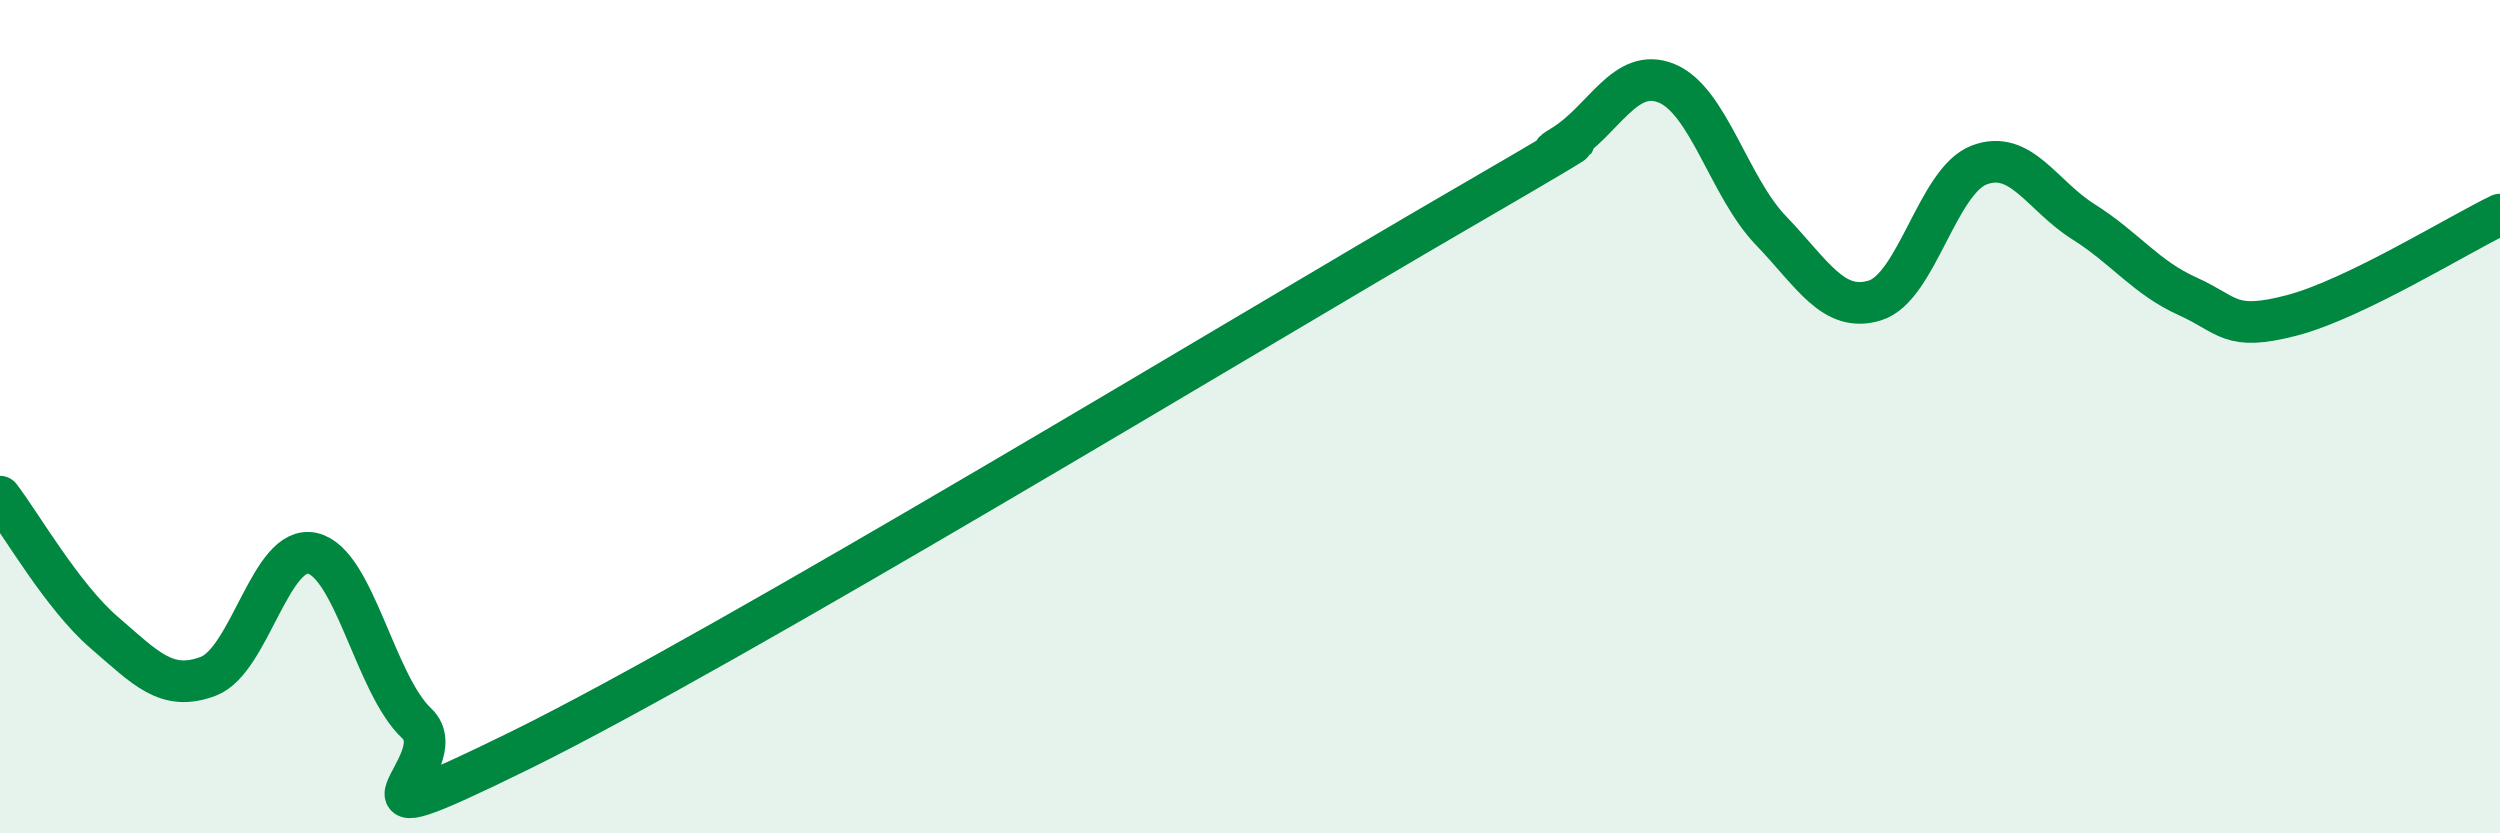
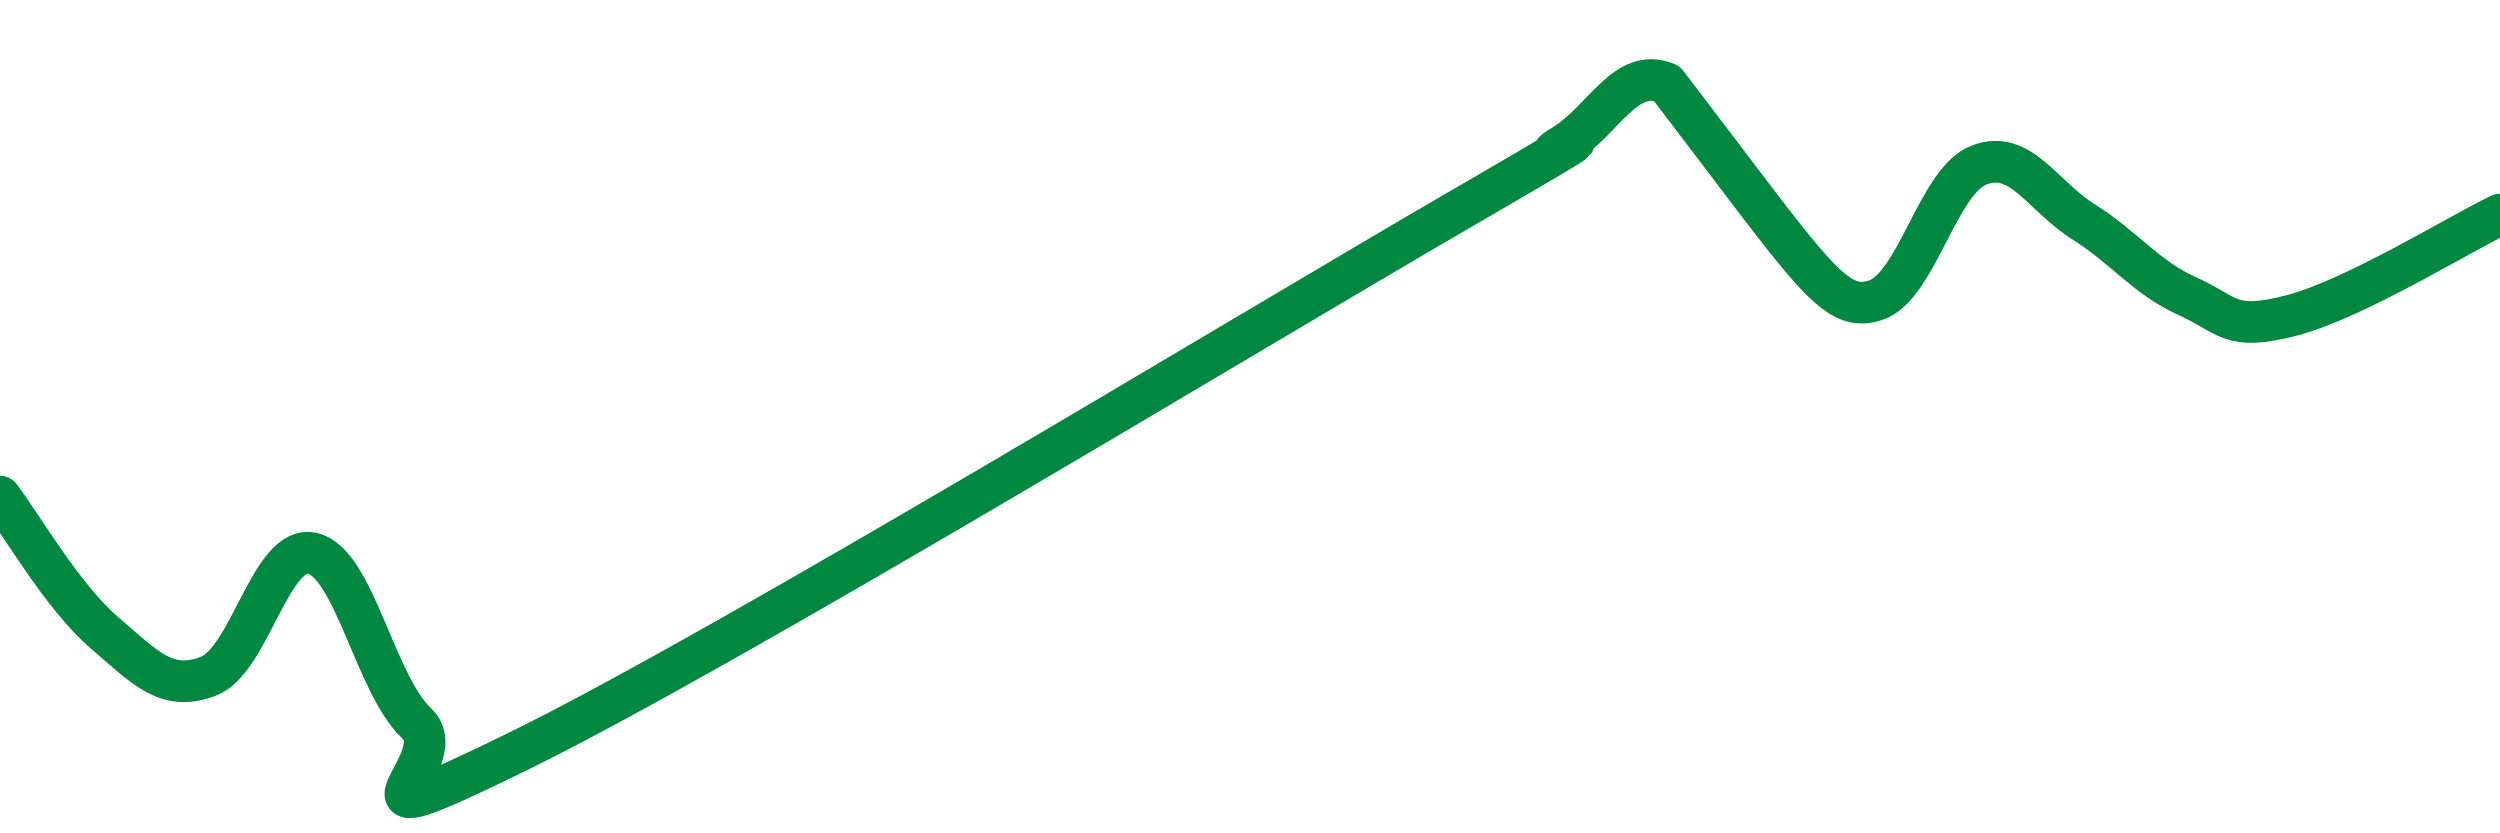
<svg xmlns="http://www.w3.org/2000/svg" width="60" height="20" viewBox="0 0 60 20">
-   <path d="M 0,11.92 C 0.5,12.57 1.5,14.32 2.5,15.18 C 3.5,16.04 4,16.61 5,16.23 C 6,15.85 6.5,13.05 7.5,13.28 C 8.5,13.51 9,16.42 10,17.36 C 11,18.3 7.5,20.46 12.5,18 C 17.5,15.54 30,7.95 35,5.05 C 40,2.15 36.5,4.11 37.5,3.5 C 38.5,2.89 39,1.59 40,2 C 41,2.41 41.5,4.49 42.5,5.53 C 43.5,6.57 44,7.52 45,7.21 C 46,6.9 46.5,4.34 47.5,3.96 C 48.5,3.58 49,4.69 50,5.32 C 51,5.95 51.5,6.66 52.5,7.11 C 53.5,7.56 53.5,7.96 55,7.57 C 56.5,7.18 59,5.63 60,5.15L60 20L0 20Z" fill="#008740" opacity="0.1" stroke-linecap="round" stroke-linejoin="round" />
-   <path d="M 0,11.92 C 0.5,12.57 1.5,14.32 2.5,15.18 C 3.5,16.04 4,16.61 5,16.23 C 6,15.85 6.5,13.05 7.5,13.28 C 8.5,13.51 9,16.42 10,17.36 C 11,18.3 7.5,20.46 12.5,18 C 17.5,15.54 30,7.95 35,5.05 C 40,2.15 36.5,4.11 37.5,3.5 C 38.5,2.89 39,1.59 40,2 C 41,2.41 41.5,4.49 42.5,5.53 C 43.5,6.57 44,7.52 45,7.21 C 46,6.9 46.5,4.34 47.5,3.96 C 48.5,3.58 49,4.69 50,5.32 C 51,5.95 51.5,6.66 52.5,7.11 C 53.5,7.56 53.5,7.96 55,7.57 C 56.5,7.18 59,5.63 60,5.15" stroke="#008740" stroke-width="1" fill="none" stroke-linecap="round" stroke-linejoin="round" />
+   <path d="M 0,11.92 C 0.5,12.57 1.5,14.32 2.5,15.18 C 3.5,16.04 4,16.61 5,16.23 C 6,15.85 6.5,13.05 7.5,13.28 C 8.5,13.51 9,16.42 10,17.36 C 11,18.3 7.5,20.46 12.5,18 C 17.5,15.54 30,7.95 35,5.05 C 40,2.15 36.5,4.11 37.5,3.5 C 38.5,2.89 39,1.59 40,2 C 43.5,6.57 44,7.52 45,7.21 C 46,6.9 46.5,4.34 47.5,3.96 C 48.5,3.58 49,4.69 50,5.32 C 51,5.95 51.5,6.66 52.5,7.11 C 53.5,7.56 53.5,7.96 55,7.57 C 56.5,7.18 59,5.63 60,5.15" stroke="#008740" stroke-width="1" fill="none" stroke-linecap="round" stroke-linejoin="round" />
</svg>